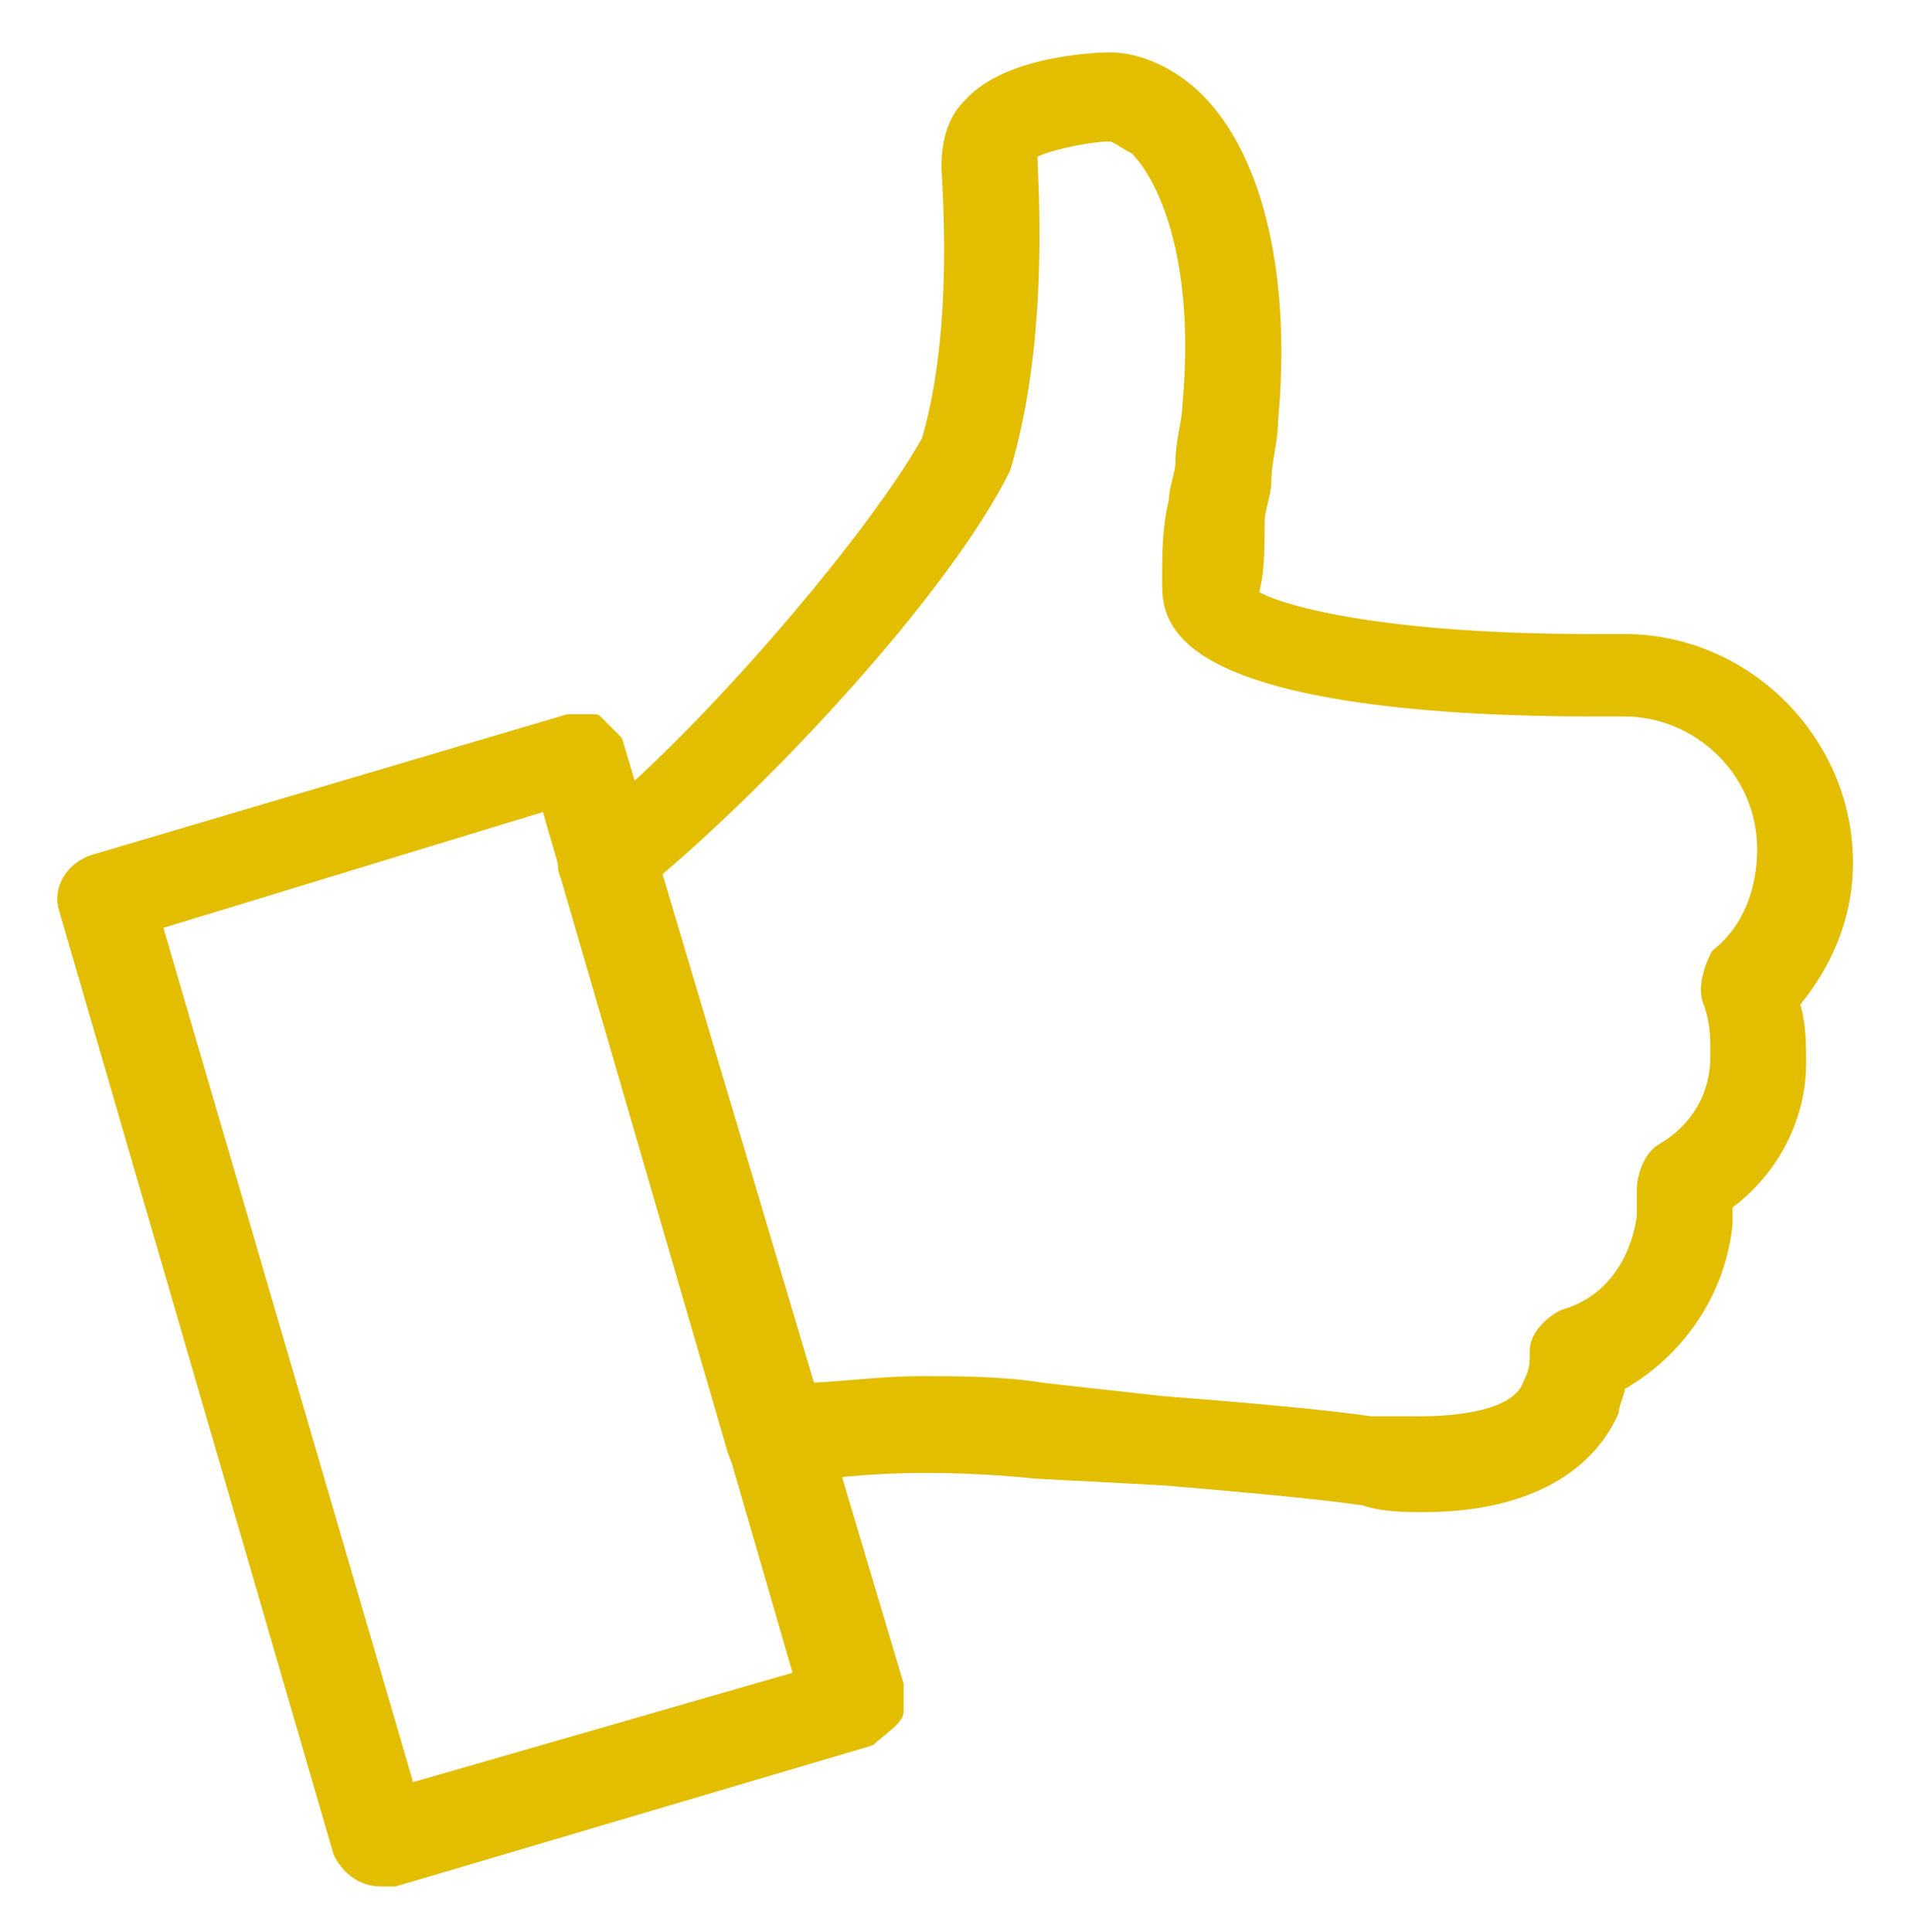
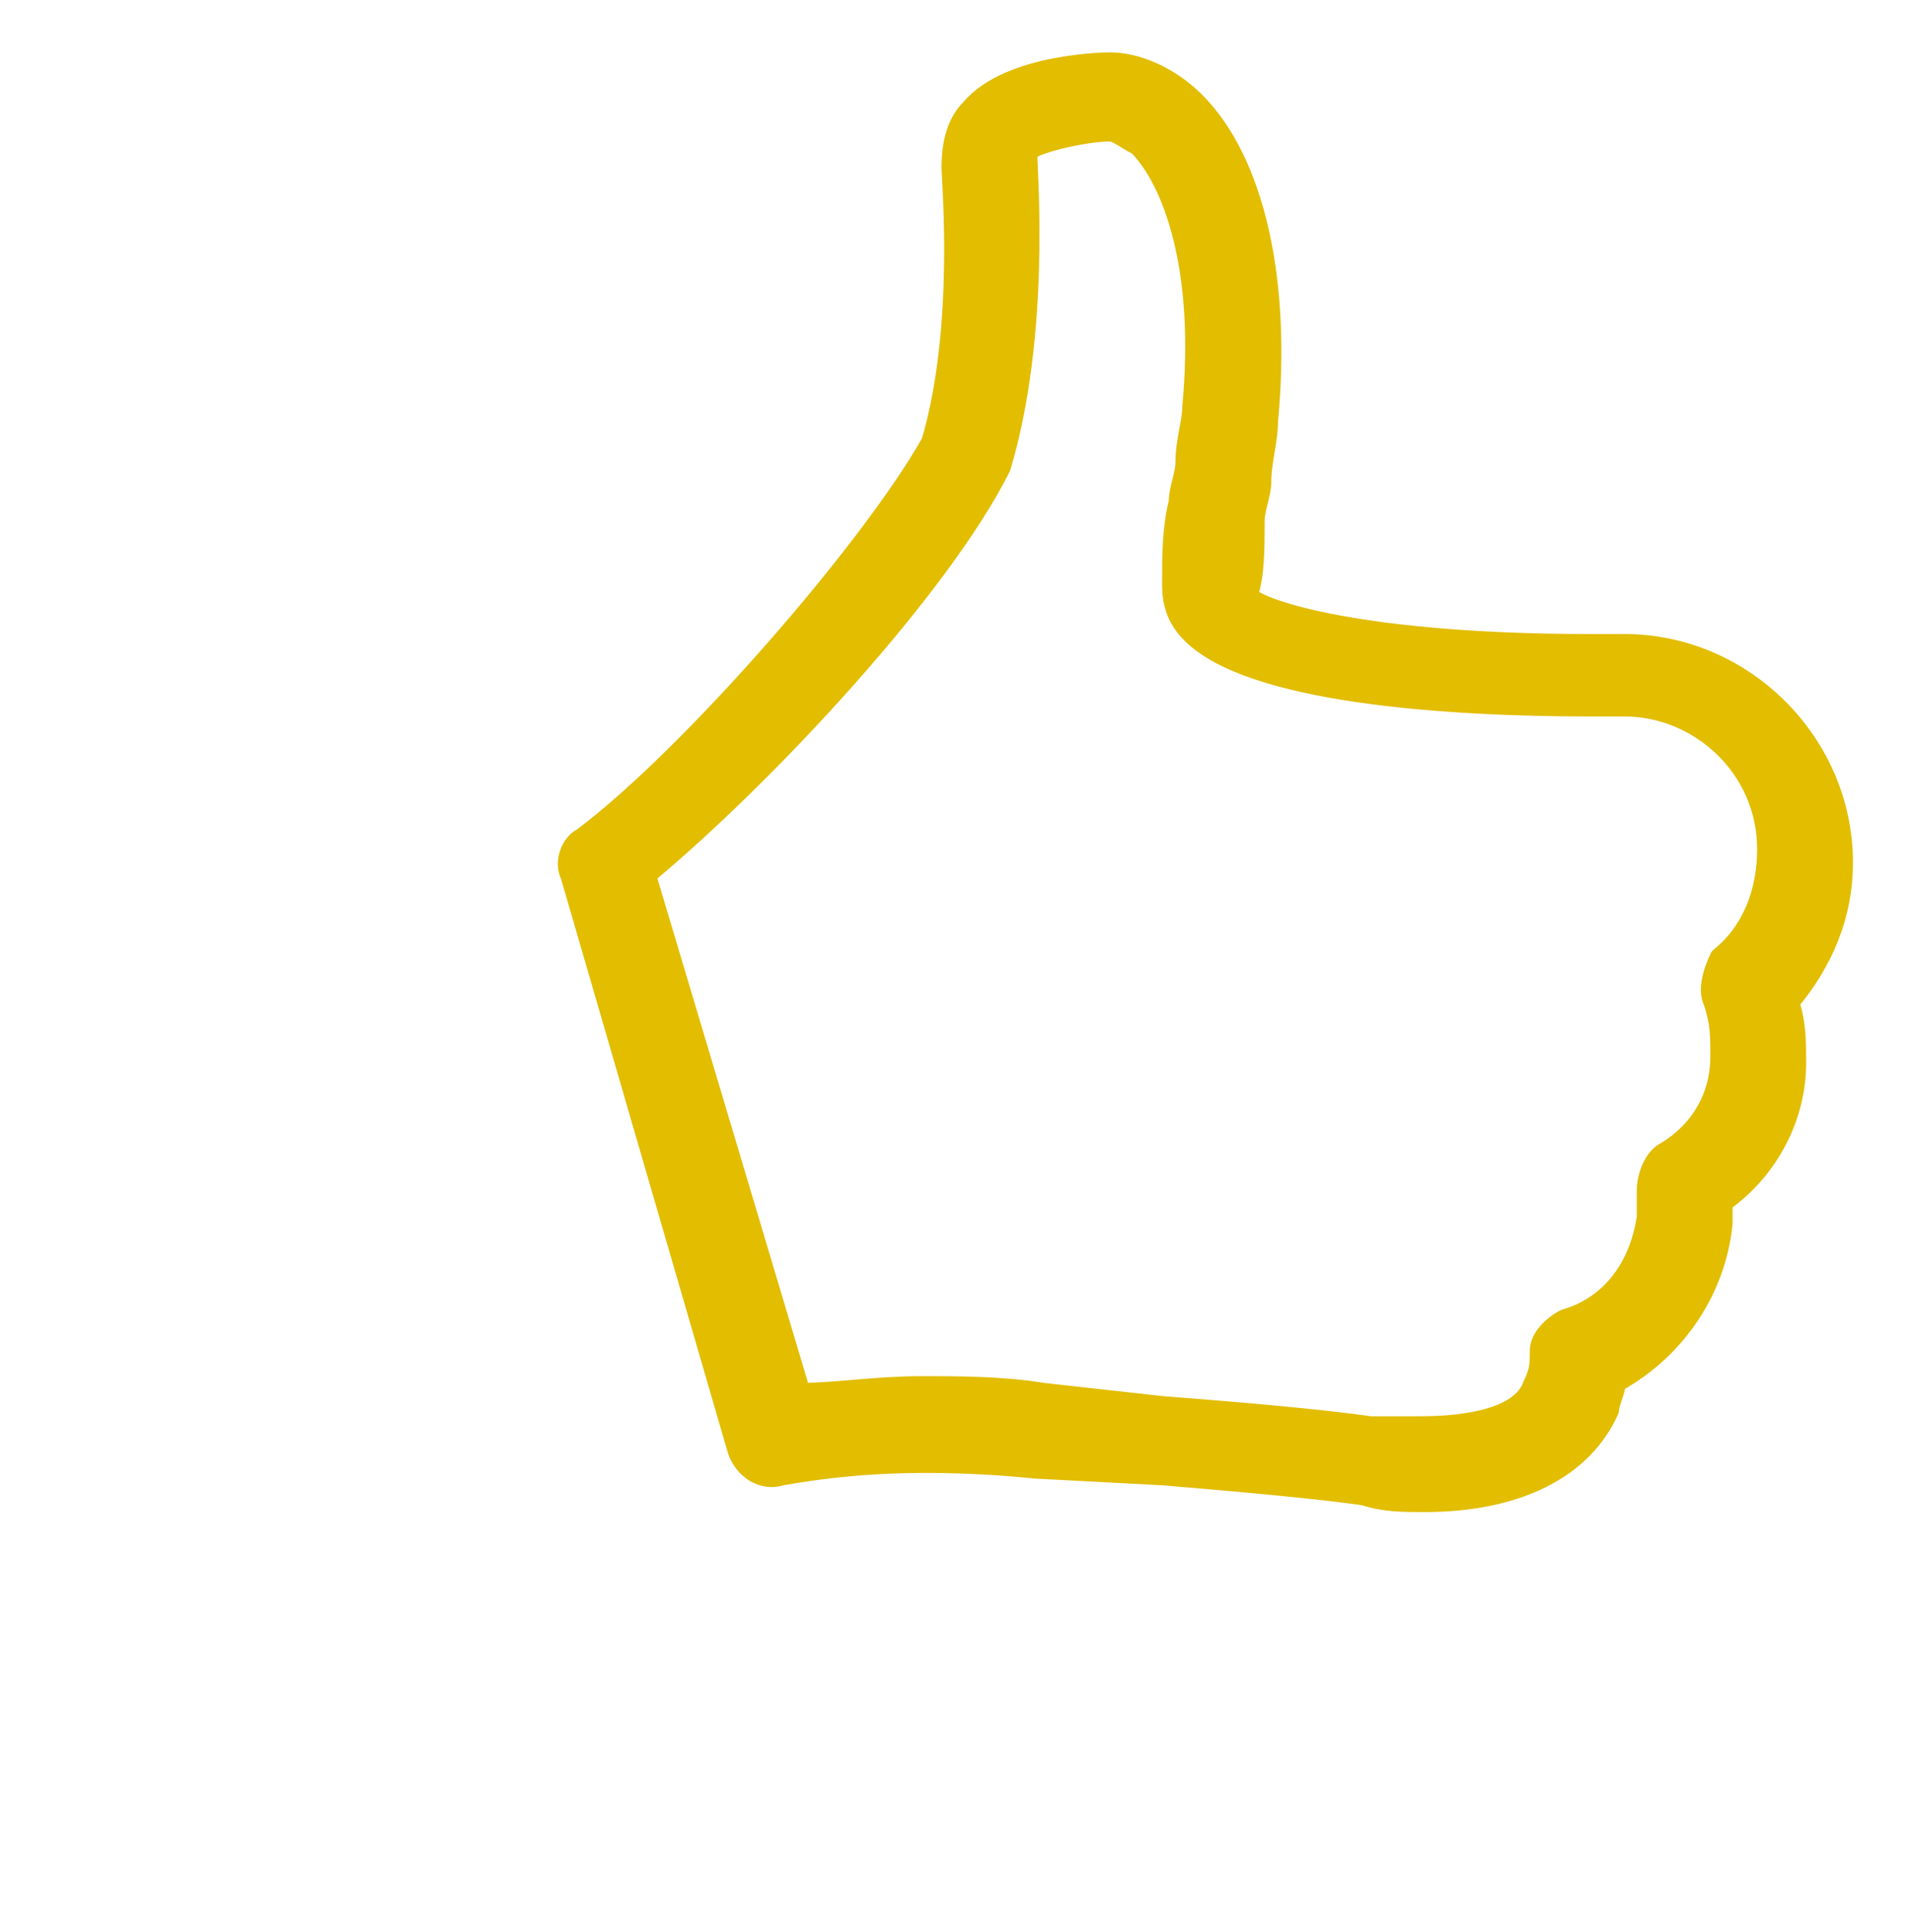
<svg xmlns="http://www.w3.org/2000/svg" version="1.1" id="Calque_1" x="0px" y="0px" viewBox="0 0 28.6 28.9" style="enable-background:new 0 0 28.6 28.9;" xml:space="preserve">
  <style type="text/css">
	.st0{fill:#E2BD00;stroke:#E2BD00;stroke-width:0.233;stroke-linecap:round;stroke-linejoin:round;stroke-miterlimit:10;}
</style>
-   <path class="st0" d="M2.3,13.8l3.8,13l5.9-1.7L8.2,12L2.3,13.8z M5.7,28.1c-0.3,0-0.5-0.2-0.6-0.4L1,13.6c-0.1-0.3,0.1-0.6,0.4-0.7  l7.1-2.1c0.2,0,0.3,0,0.4,0c0.1,0.1,0.2,0.2,0.3,0.3l4.2,14.1c0,0.2,0,0.3,0,0.4S13.1,25.9,13,26l-7.1,2.1  C5.8,28.1,5.8,28.1,5.7,28.1" />
  <path class="st0" d="M13.8,20.7c0.5,0,1.2,0,1.8,0.1l1.8,0.2c1.3,0.1,2.4,0.2,3.1,0.3c0.2,0,0.5,0,0.7,0c0.3,0,1.5,0,1.7-0.6  c0.1-0.2,0.1-0.3,0.1-0.5c0-0.2,0.2-0.4,0.4-0.5c0.7-0.2,1.1-0.8,1.2-1.5c0-0.1,0-0.2,0-0.4c0-0.2,0.1-0.5,0.3-0.6  c0.5-0.3,0.8-0.8,0.8-1.4c0-0.3,0-0.5-0.1-0.8c-0.1-0.2,0-0.5,0.1-0.7c0.5-0.4,0.7-1,0.7-1.6c0-1.2-1-2.1-2.1-2.1c0,0-0.2,0-0.5,0  c-2.2,0-5.1-0.2-6-1.1c-0.3-0.3-0.3-0.6-0.3-0.8c0-0.4,0-0.8,0.1-1.2c0-0.2,0.1-0.4,0.1-0.6c0-0.3,0.1-0.6,0.1-0.8  c0.2-2.1-0.3-3.4-0.8-3.9C16.8,2.1,16.7,2,16.6,2c-0.4,0-1.2,0.2-1.2,0.3C15.4,2.6,15.6,5,15,7c-0.9,1.8-3.5,4.6-5.3,6.1l2.3,7.7  C12.5,20.8,13.1,20.7,13.8,20.7 M21.3,22.5c-0.3,0-0.6,0-0.9-0.1c-0.7-0.1-1.8-0.2-3-0.3L15.5,22c-2-0.2-3.2,0-3.8,0.1  c-0.3,0.1-0.6-0.1-0.7-0.4l-2.5-8.6c-0.1-0.2,0-0.5,0.2-0.6c1.6-1.2,4.3-4.3,5.2-5.9c0.5-1.7,0.3-3.9,0.3-4.1c0-0.4,0.1-0.7,0.3-0.9  c0.6-0.7,2.1-0.7,2.1-0.7c0.4,0,0.9,0.2,1.3,0.6c0.9,0.9,1.3,2.7,1.1,4.8c0,0.3-0.1,0.6-0.1,0.9c0,0.2-0.1,0.4-0.1,0.6  c0,0.4,0,0.8-0.1,1.1c0.2,0.2,1.7,0.7,5.1,0.7l0.5,0c1.8,0,3.3,1.5,3.3,3.3c0,0.8-0.3,1.5-0.8,2.1c0.1,0.3,0.1,0.6,0.1,0.9  c0,0.8-0.4,1.6-1.1,2.1c0,0.1,0,0.2,0,0.3c-0.1,1-0.7,1.9-1.6,2.4c0,0.1-0.1,0.3-0.1,0.4C23.7,22,22.7,22.5,21.3,22.5" />
</svg>